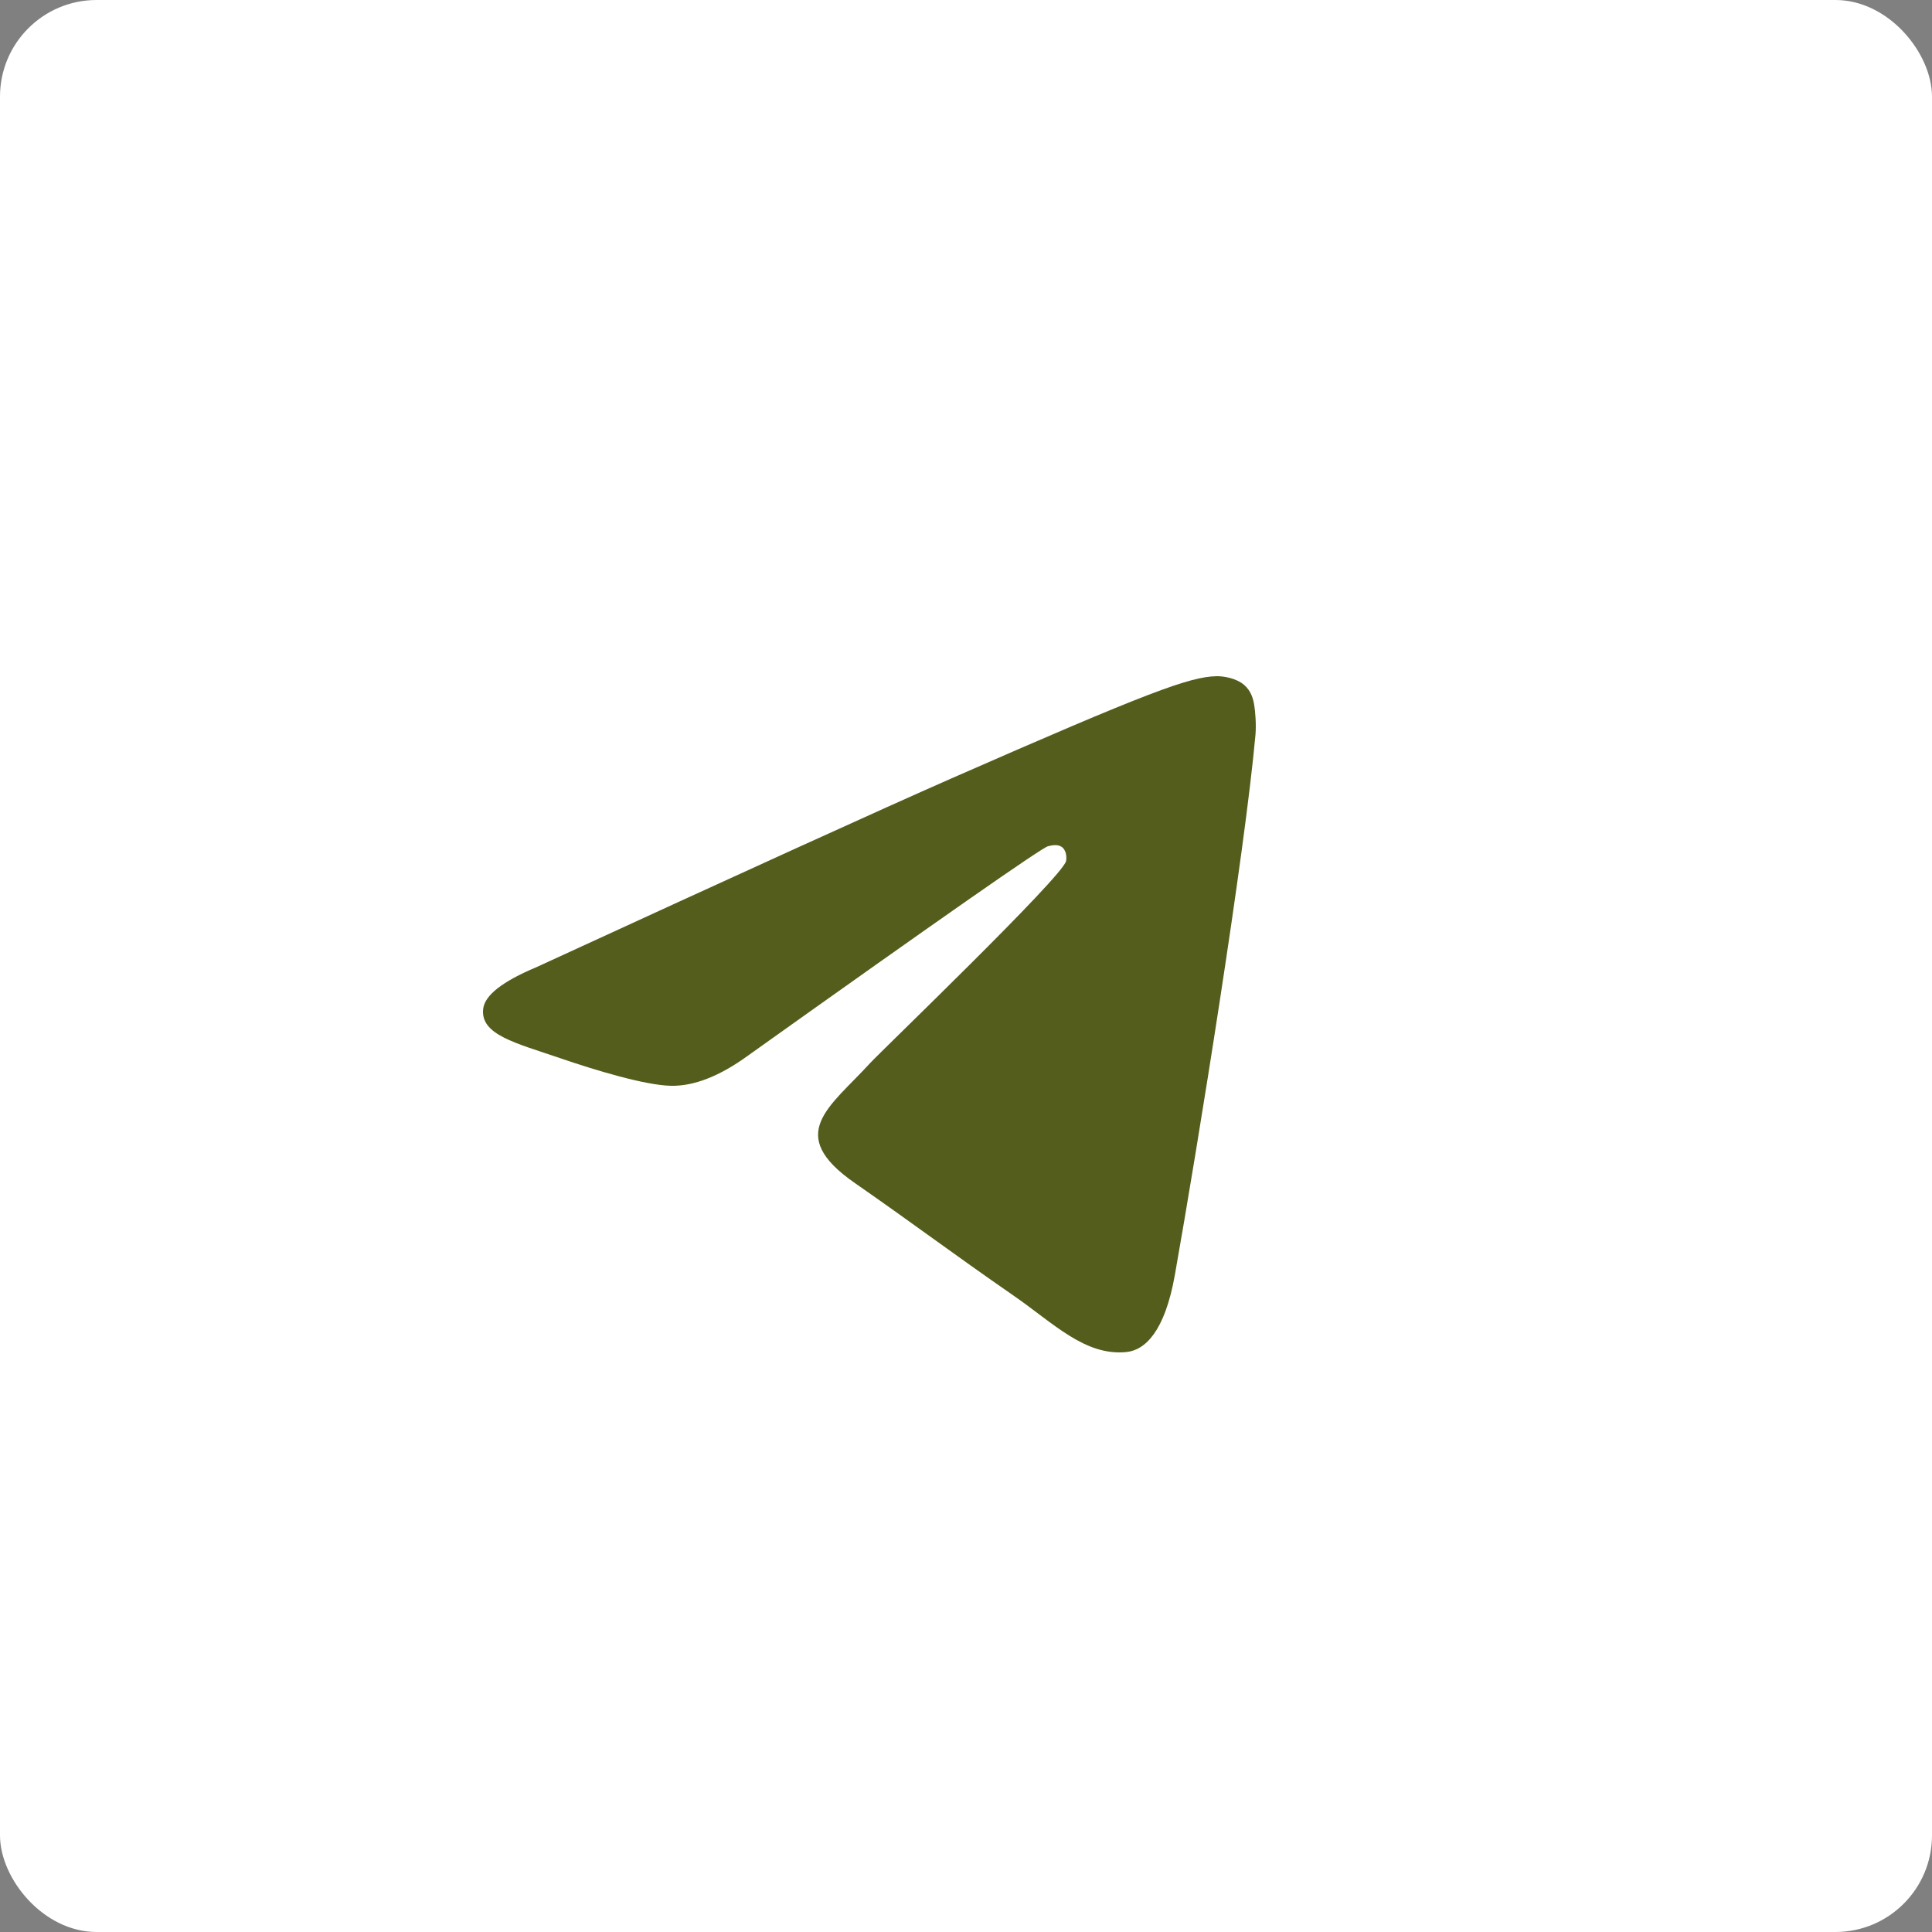
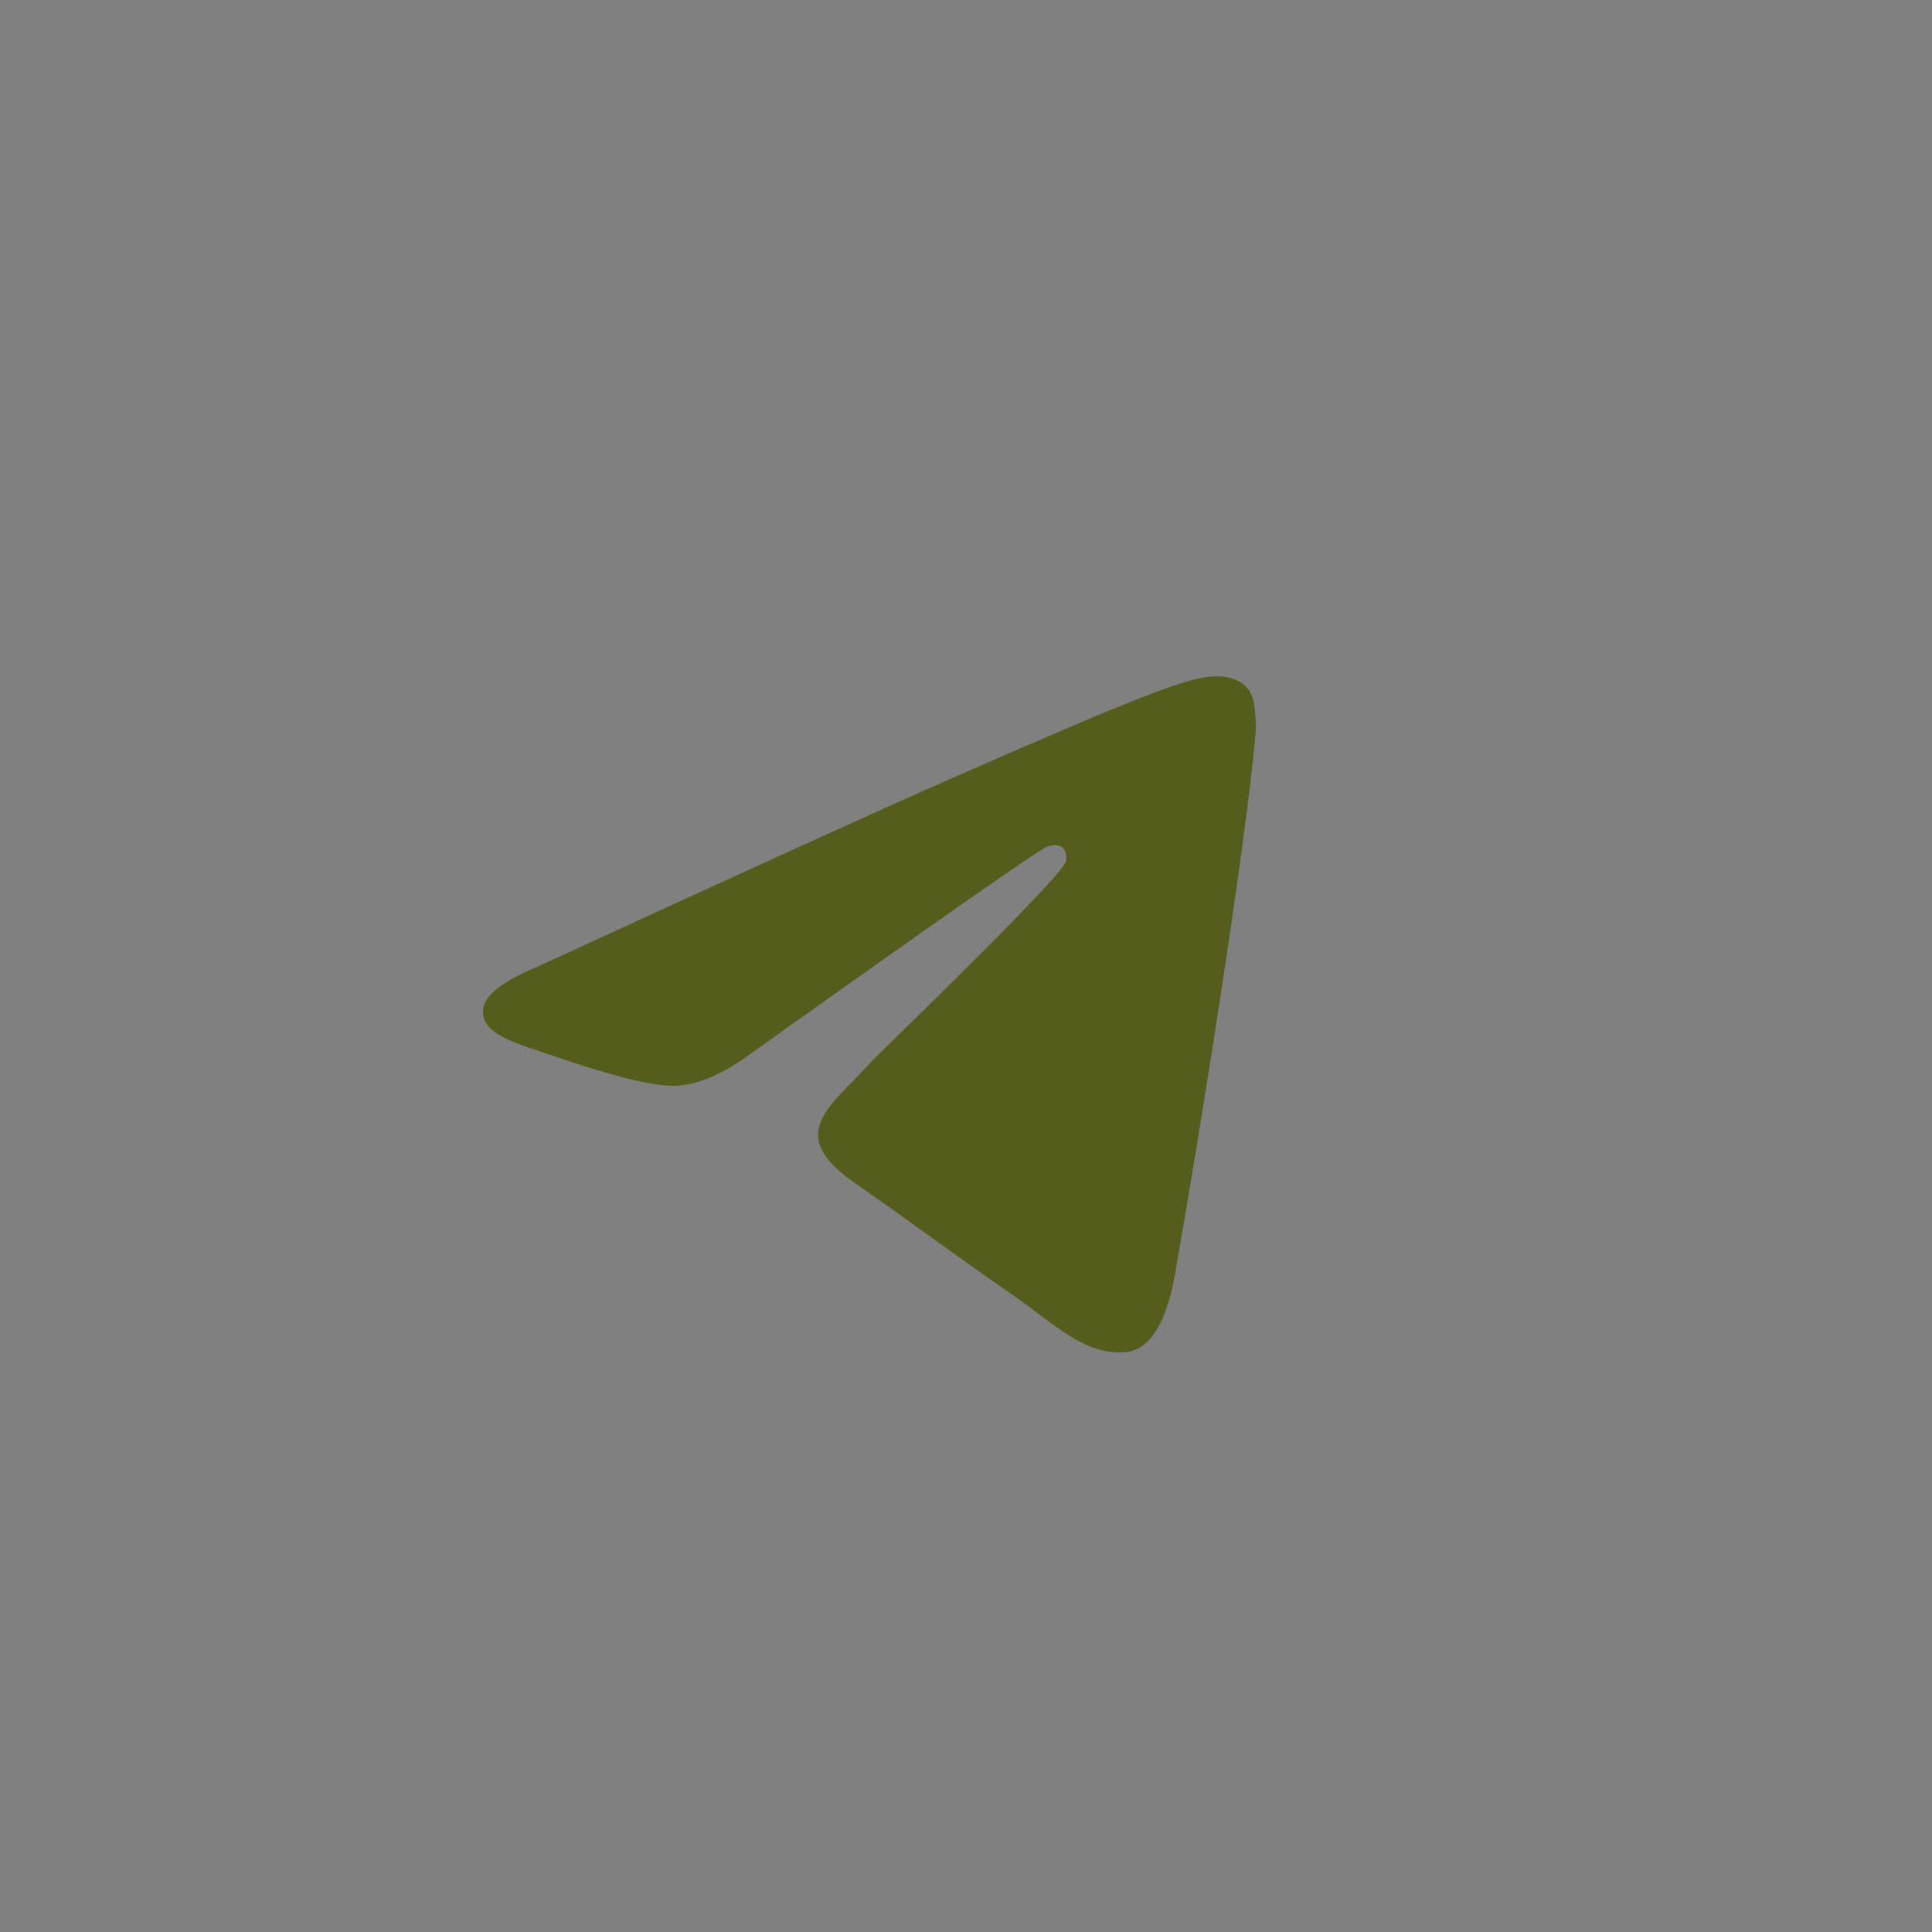
<svg xmlns="http://www.w3.org/2000/svg" width="40" height="40" viewBox="0 0 40 40" fill="none">
  <rect x="0" y="0" width="40" height="40" fill="#808080" stroke="none" />
-   <rect width="40" height="40" rx="2" fill="white" />
  <path d="M11.1 20.027C15.395 18.051 18.259 16.749 19.692 16.119C23.783 14.323 24.634 14.011 25.188 14C25.309 13.998 25.582 14.03 25.759 14.181C25.908 14.309 25.949 14.481 25.968 14.602C25.988 14.723 26.012 14.999 25.993 15.215C25.771 17.674 24.812 23.643 24.324 26.398C24.117 27.564 23.71 27.955 23.317 27.993C22.461 28.076 21.812 27.396 20.983 26.823C19.686 25.925 18.954 25.366 17.695 24.491C16.24 23.479 17.183 22.922 18.012 22.013C18.229 21.775 21.999 18.155 22.072 17.827C22.081 17.786 22.09 17.633 22.003 17.552C21.917 17.471 21.79 17.498 21.698 17.52C21.568 17.552 19.497 18.997 15.484 21.857C14.896 22.284 14.363 22.491 13.886 22.48C13.36 22.468 12.348 22.166 11.596 21.908C10.673 21.592 9.94 21.424 10.004 20.886C10.037 20.606 10.402 20.32 11.1 20.027Z" fill="#555D1D" />
</svg>